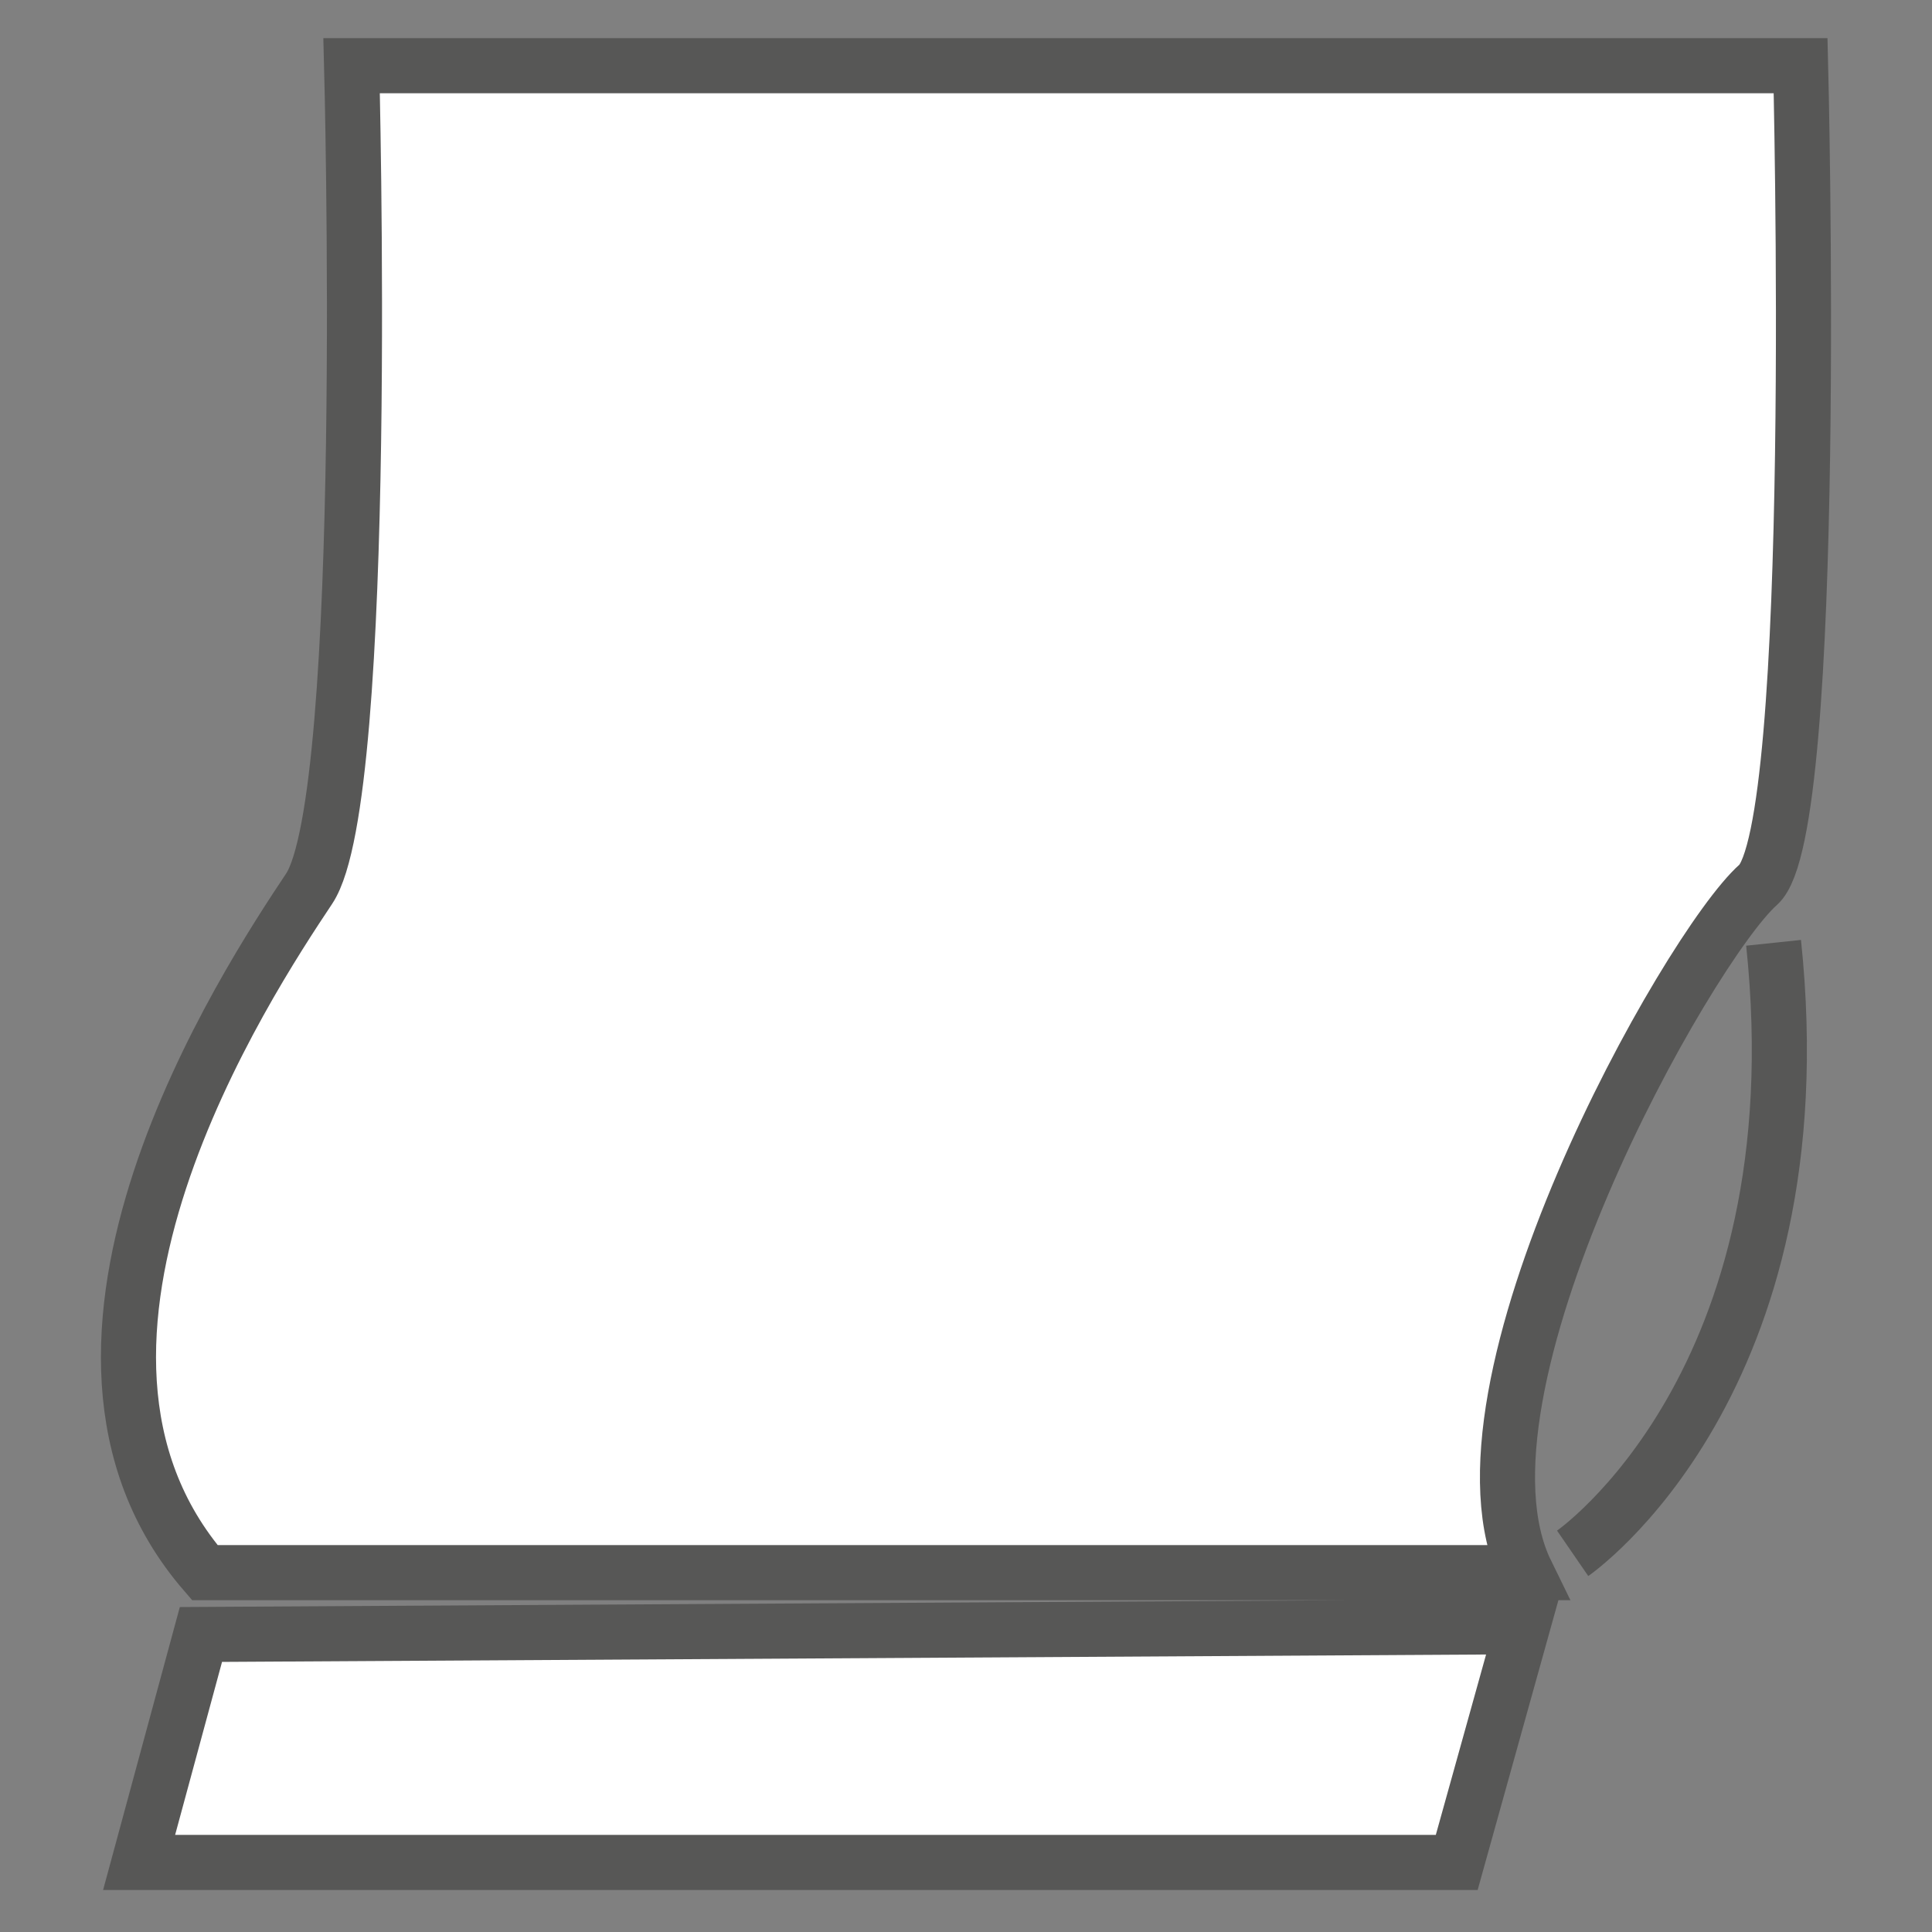
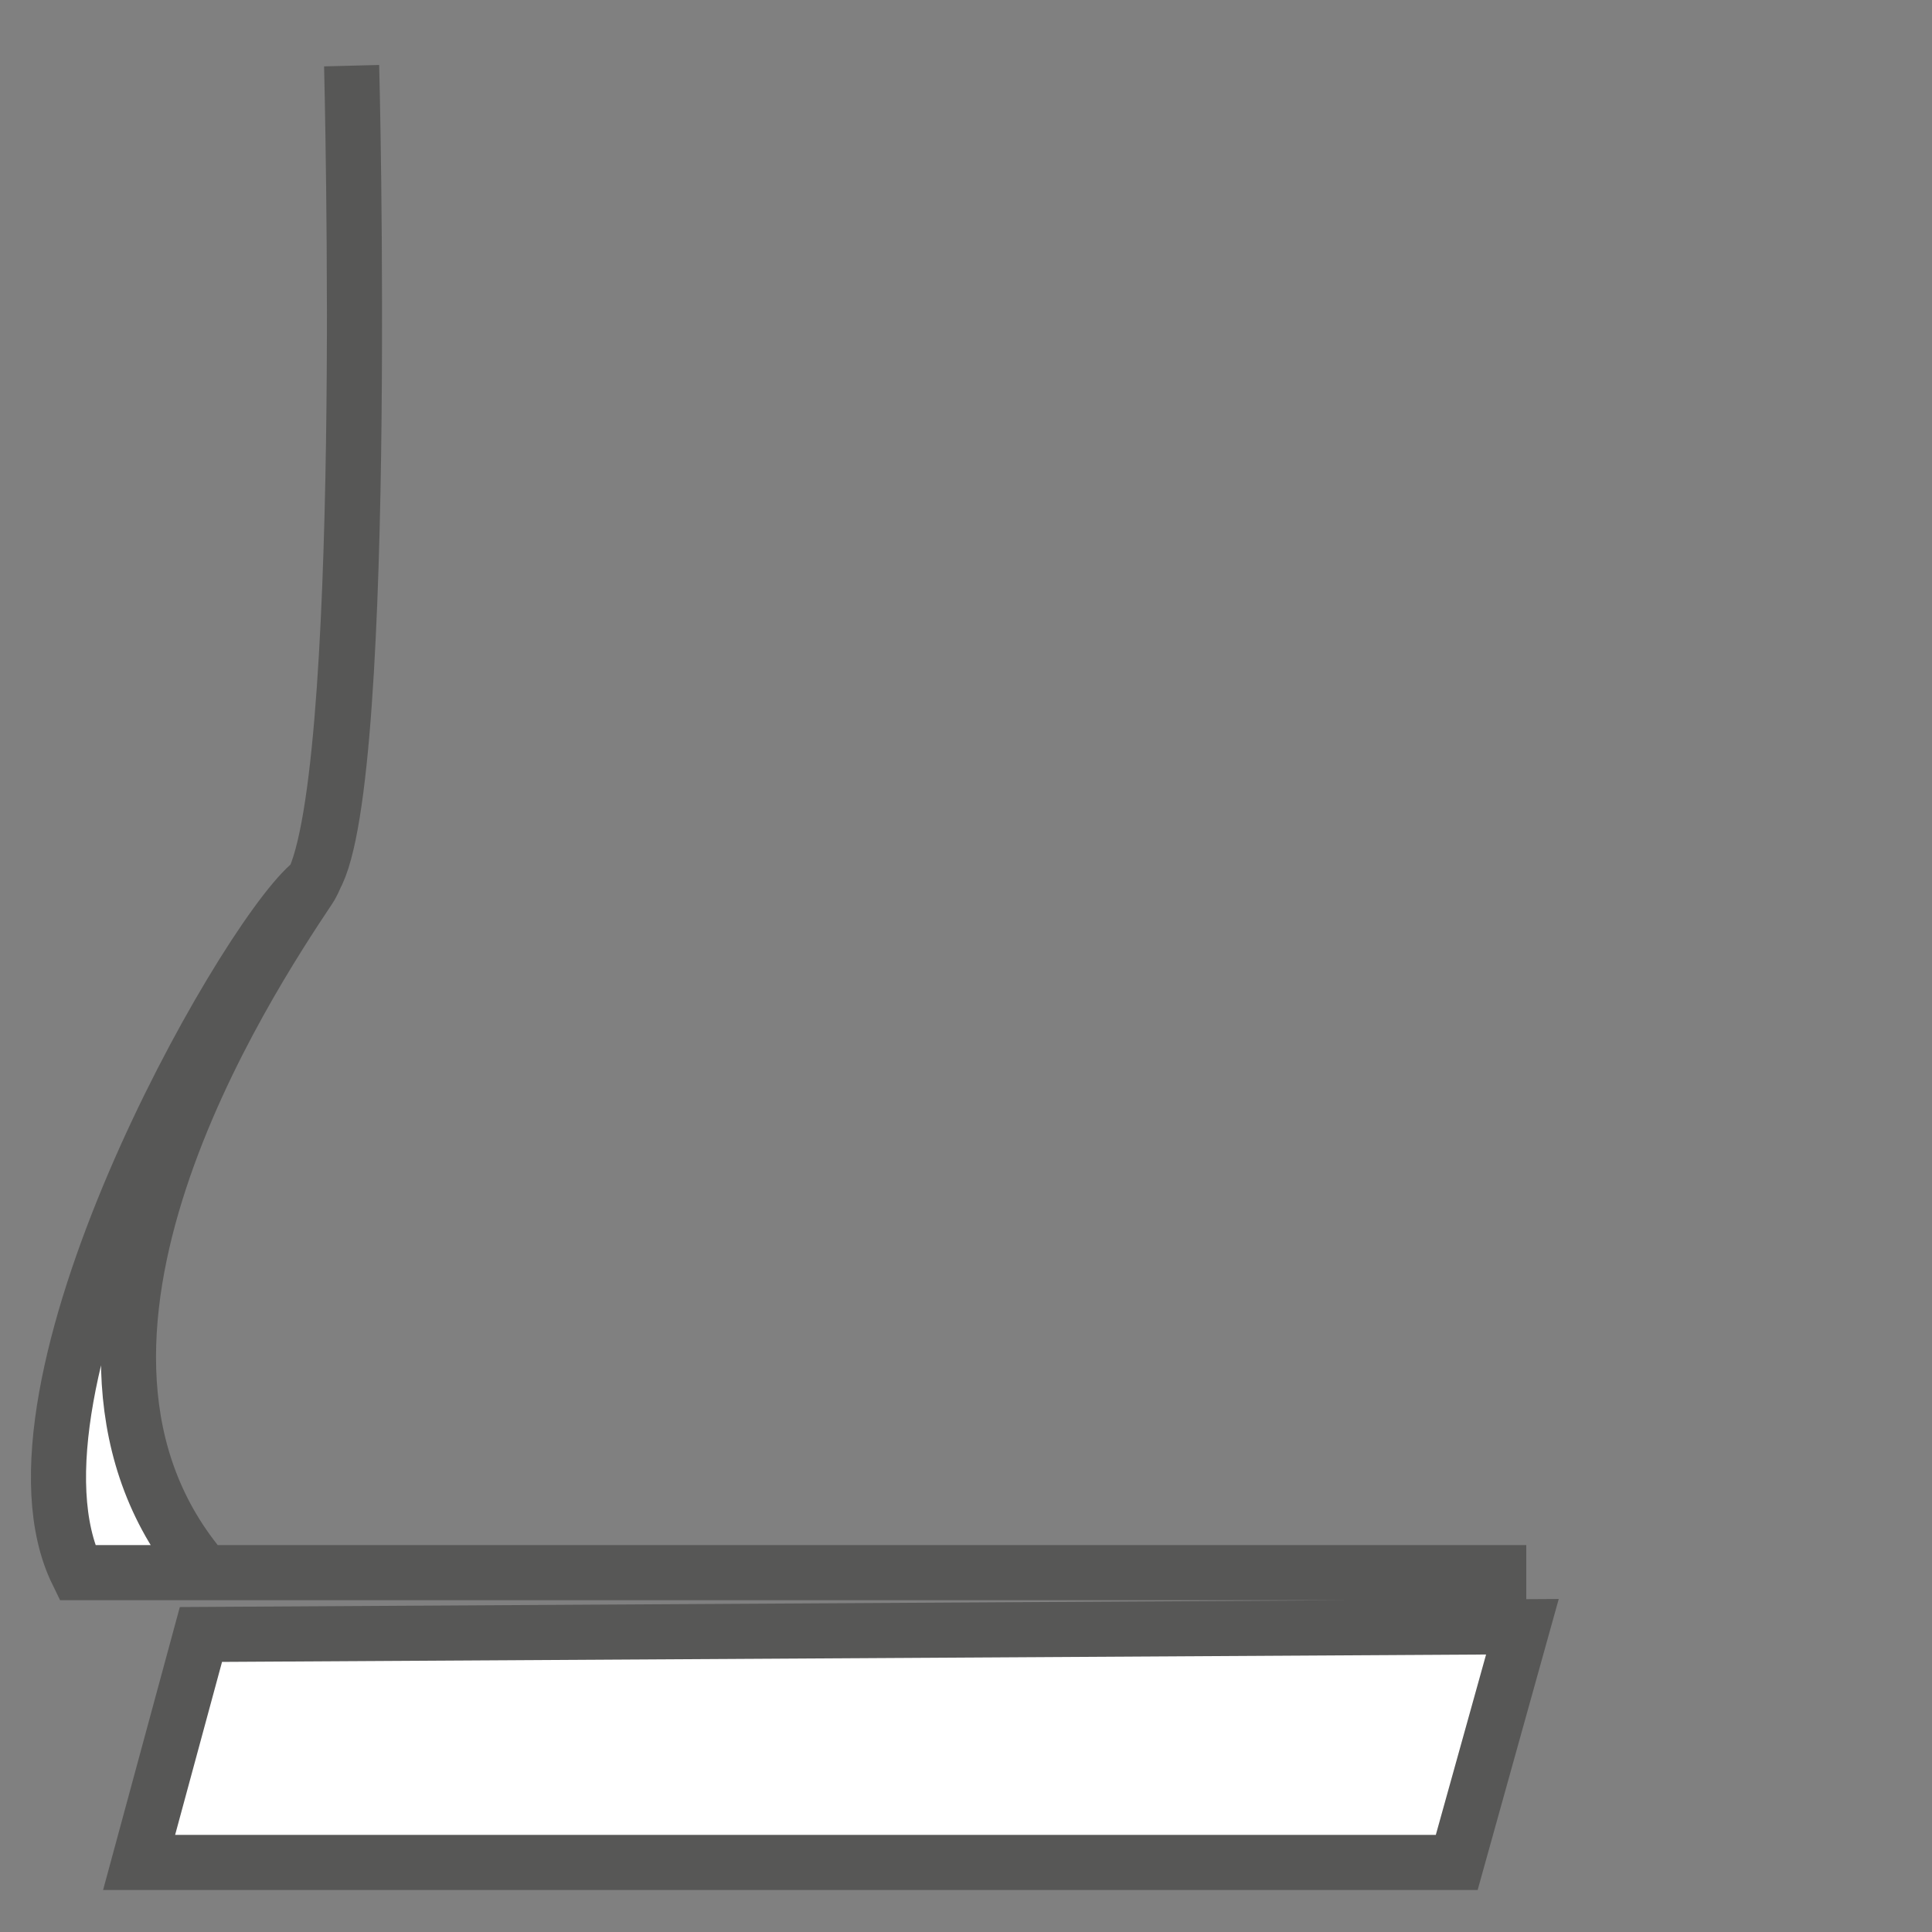
<svg xmlns="http://www.w3.org/2000/svg" enable-background="new 0 0 50 50" viewBox="0 0 50 50">
  <rect x="0" y="0" width="50" height="50" fill="#808080" stroke="none" />
  <g stroke="#575756" stroke-miterlimit="10" stroke-width="1.426">
-     <path d="m39.5 40.7h-34.2c-5.1-5.9 1.1-15.3 2.7-17.7s1.1-21.3 1.1-21.3h37.5s.5 19.8-1.1 21.2c-1.8 1.6-8.3 13.1-6 17.8zm-34.3 1.6-1.6 5.9h34.1l1.7-6.1z" fill="#fff" />
-     <path d="m40.7 40.2s6.4-4.4 5.2-15.8" fill="none" />
+     <path d="m39.5 40.7h-34.2c-5.1-5.9 1.1-15.3 2.7-17.7s1.1-21.3 1.1-21.3s.5 19.8-1.1 21.2c-1.8 1.6-8.3 13.1-6 17.8zm-34.3 1.6-1.6 5.9h34.1l1.7-6.1z" fill="#fff" />
  </g>
</svg>